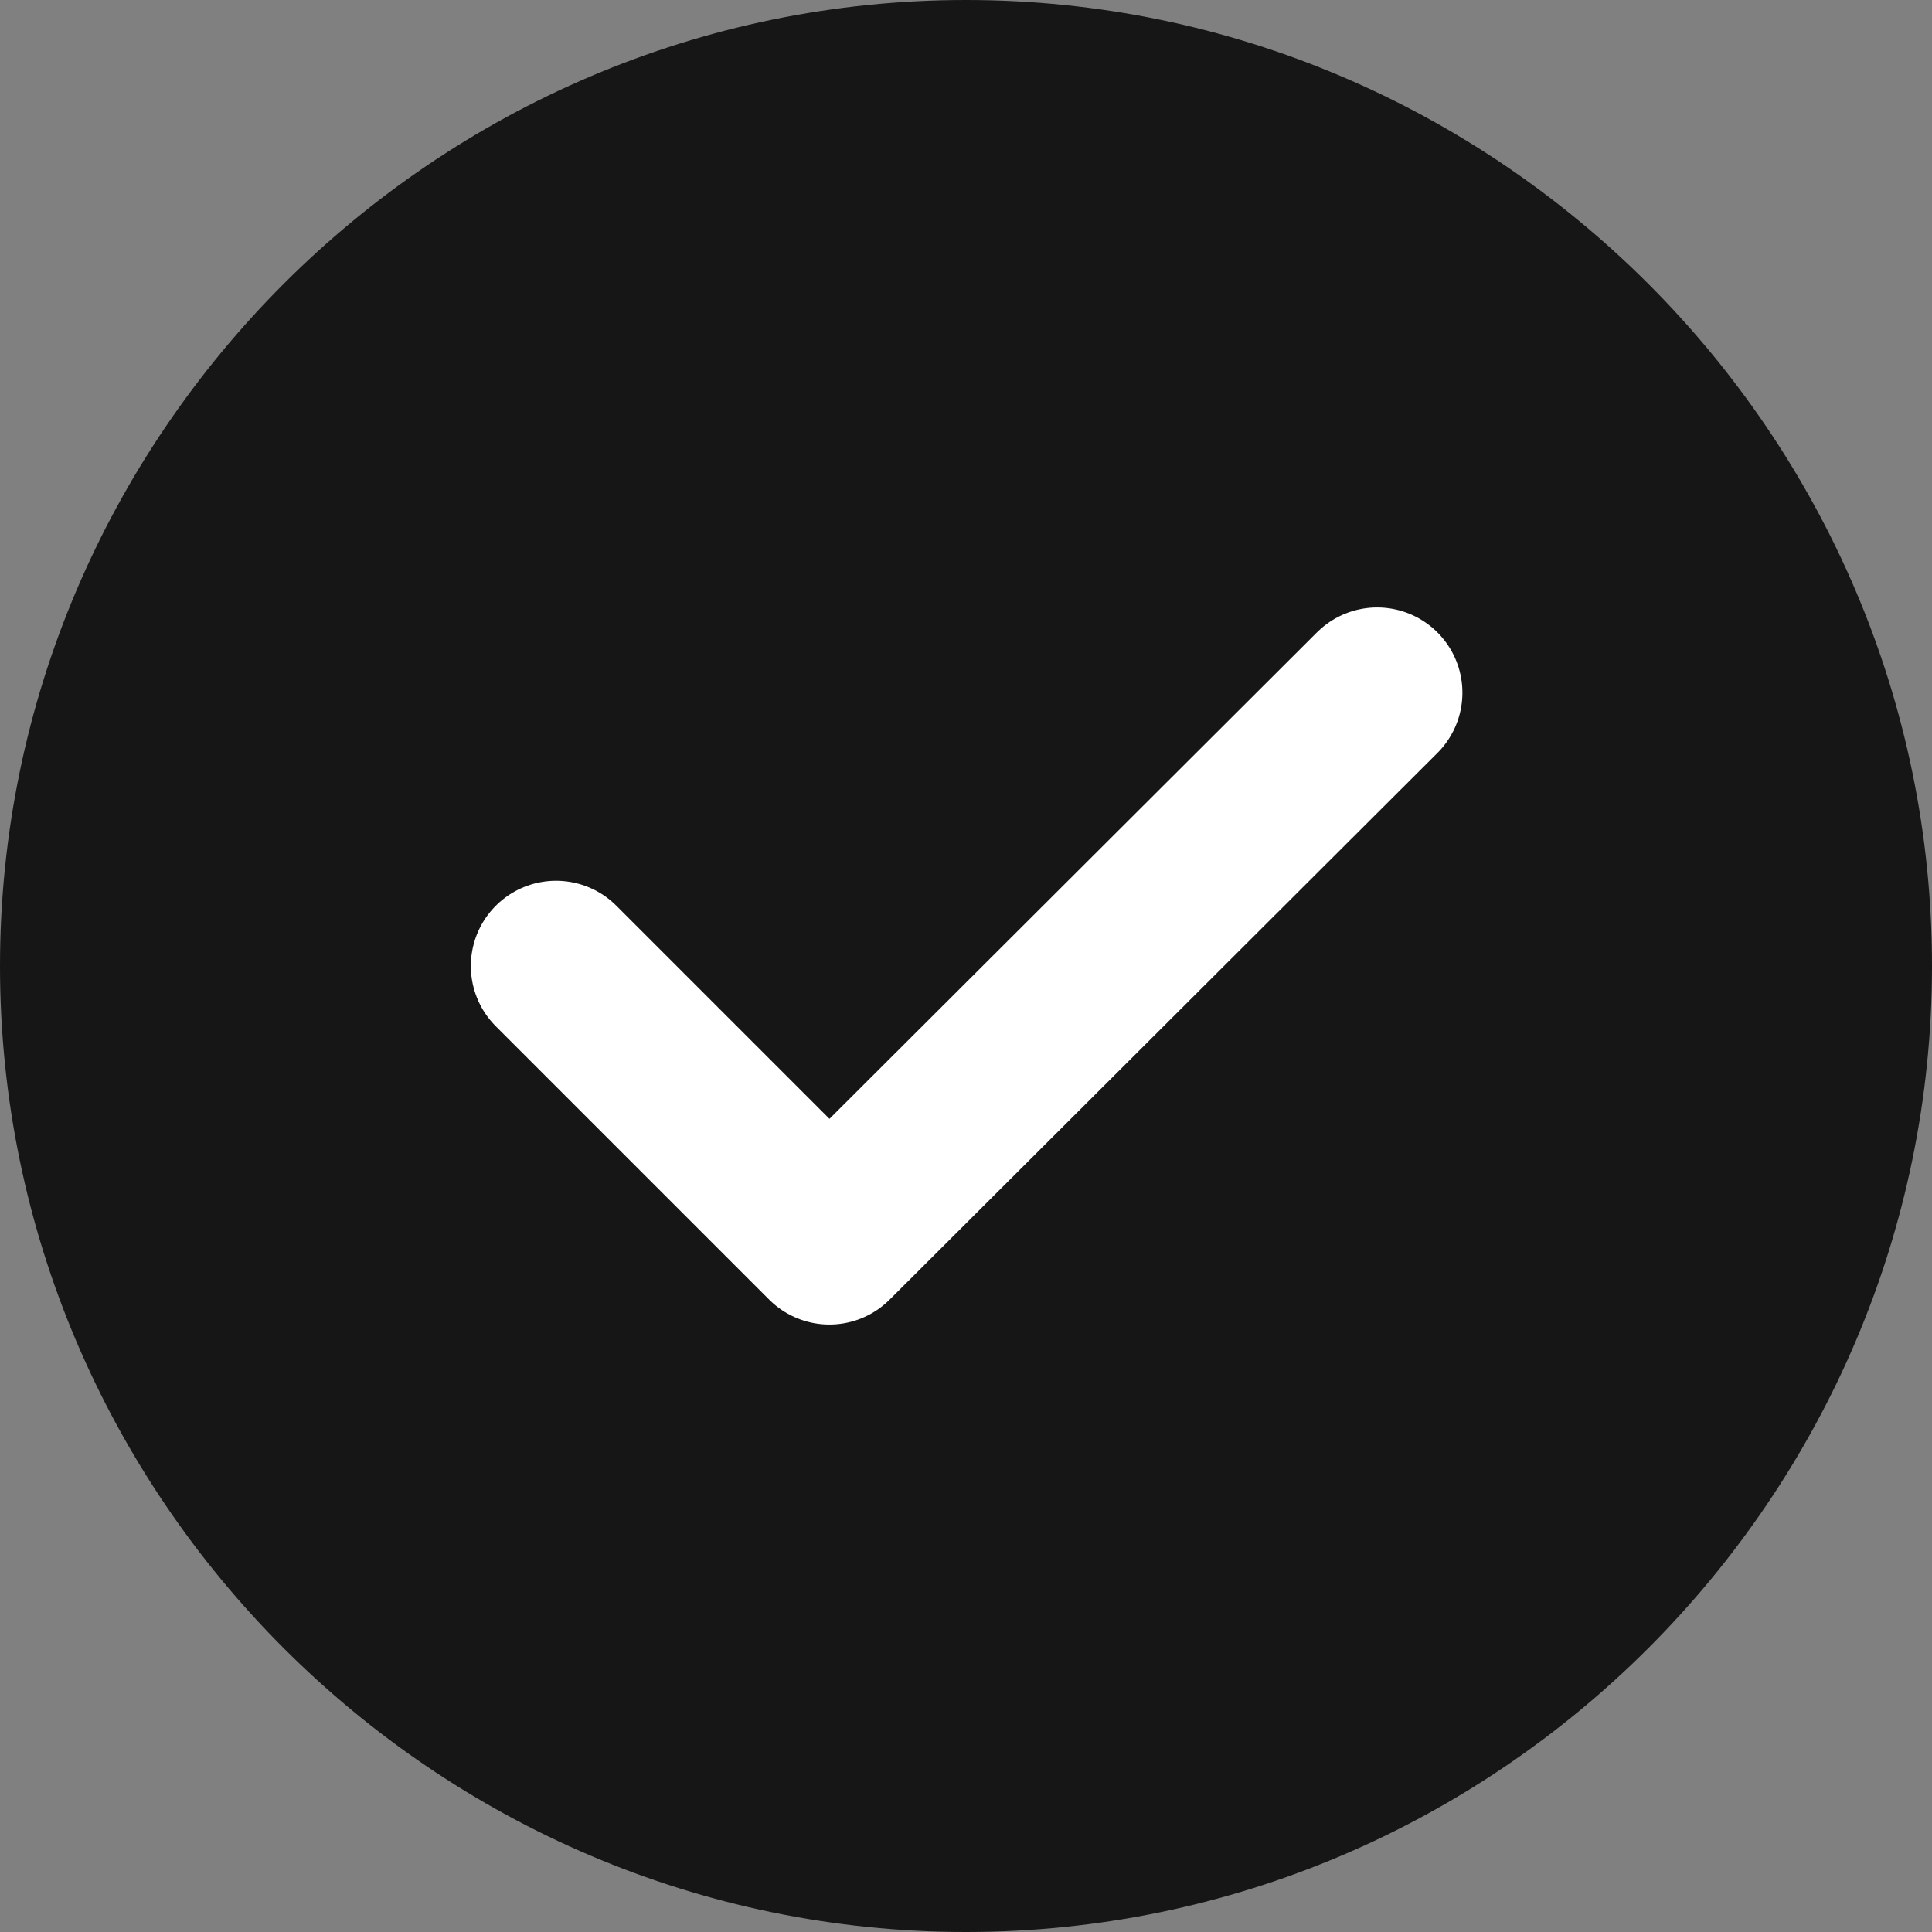
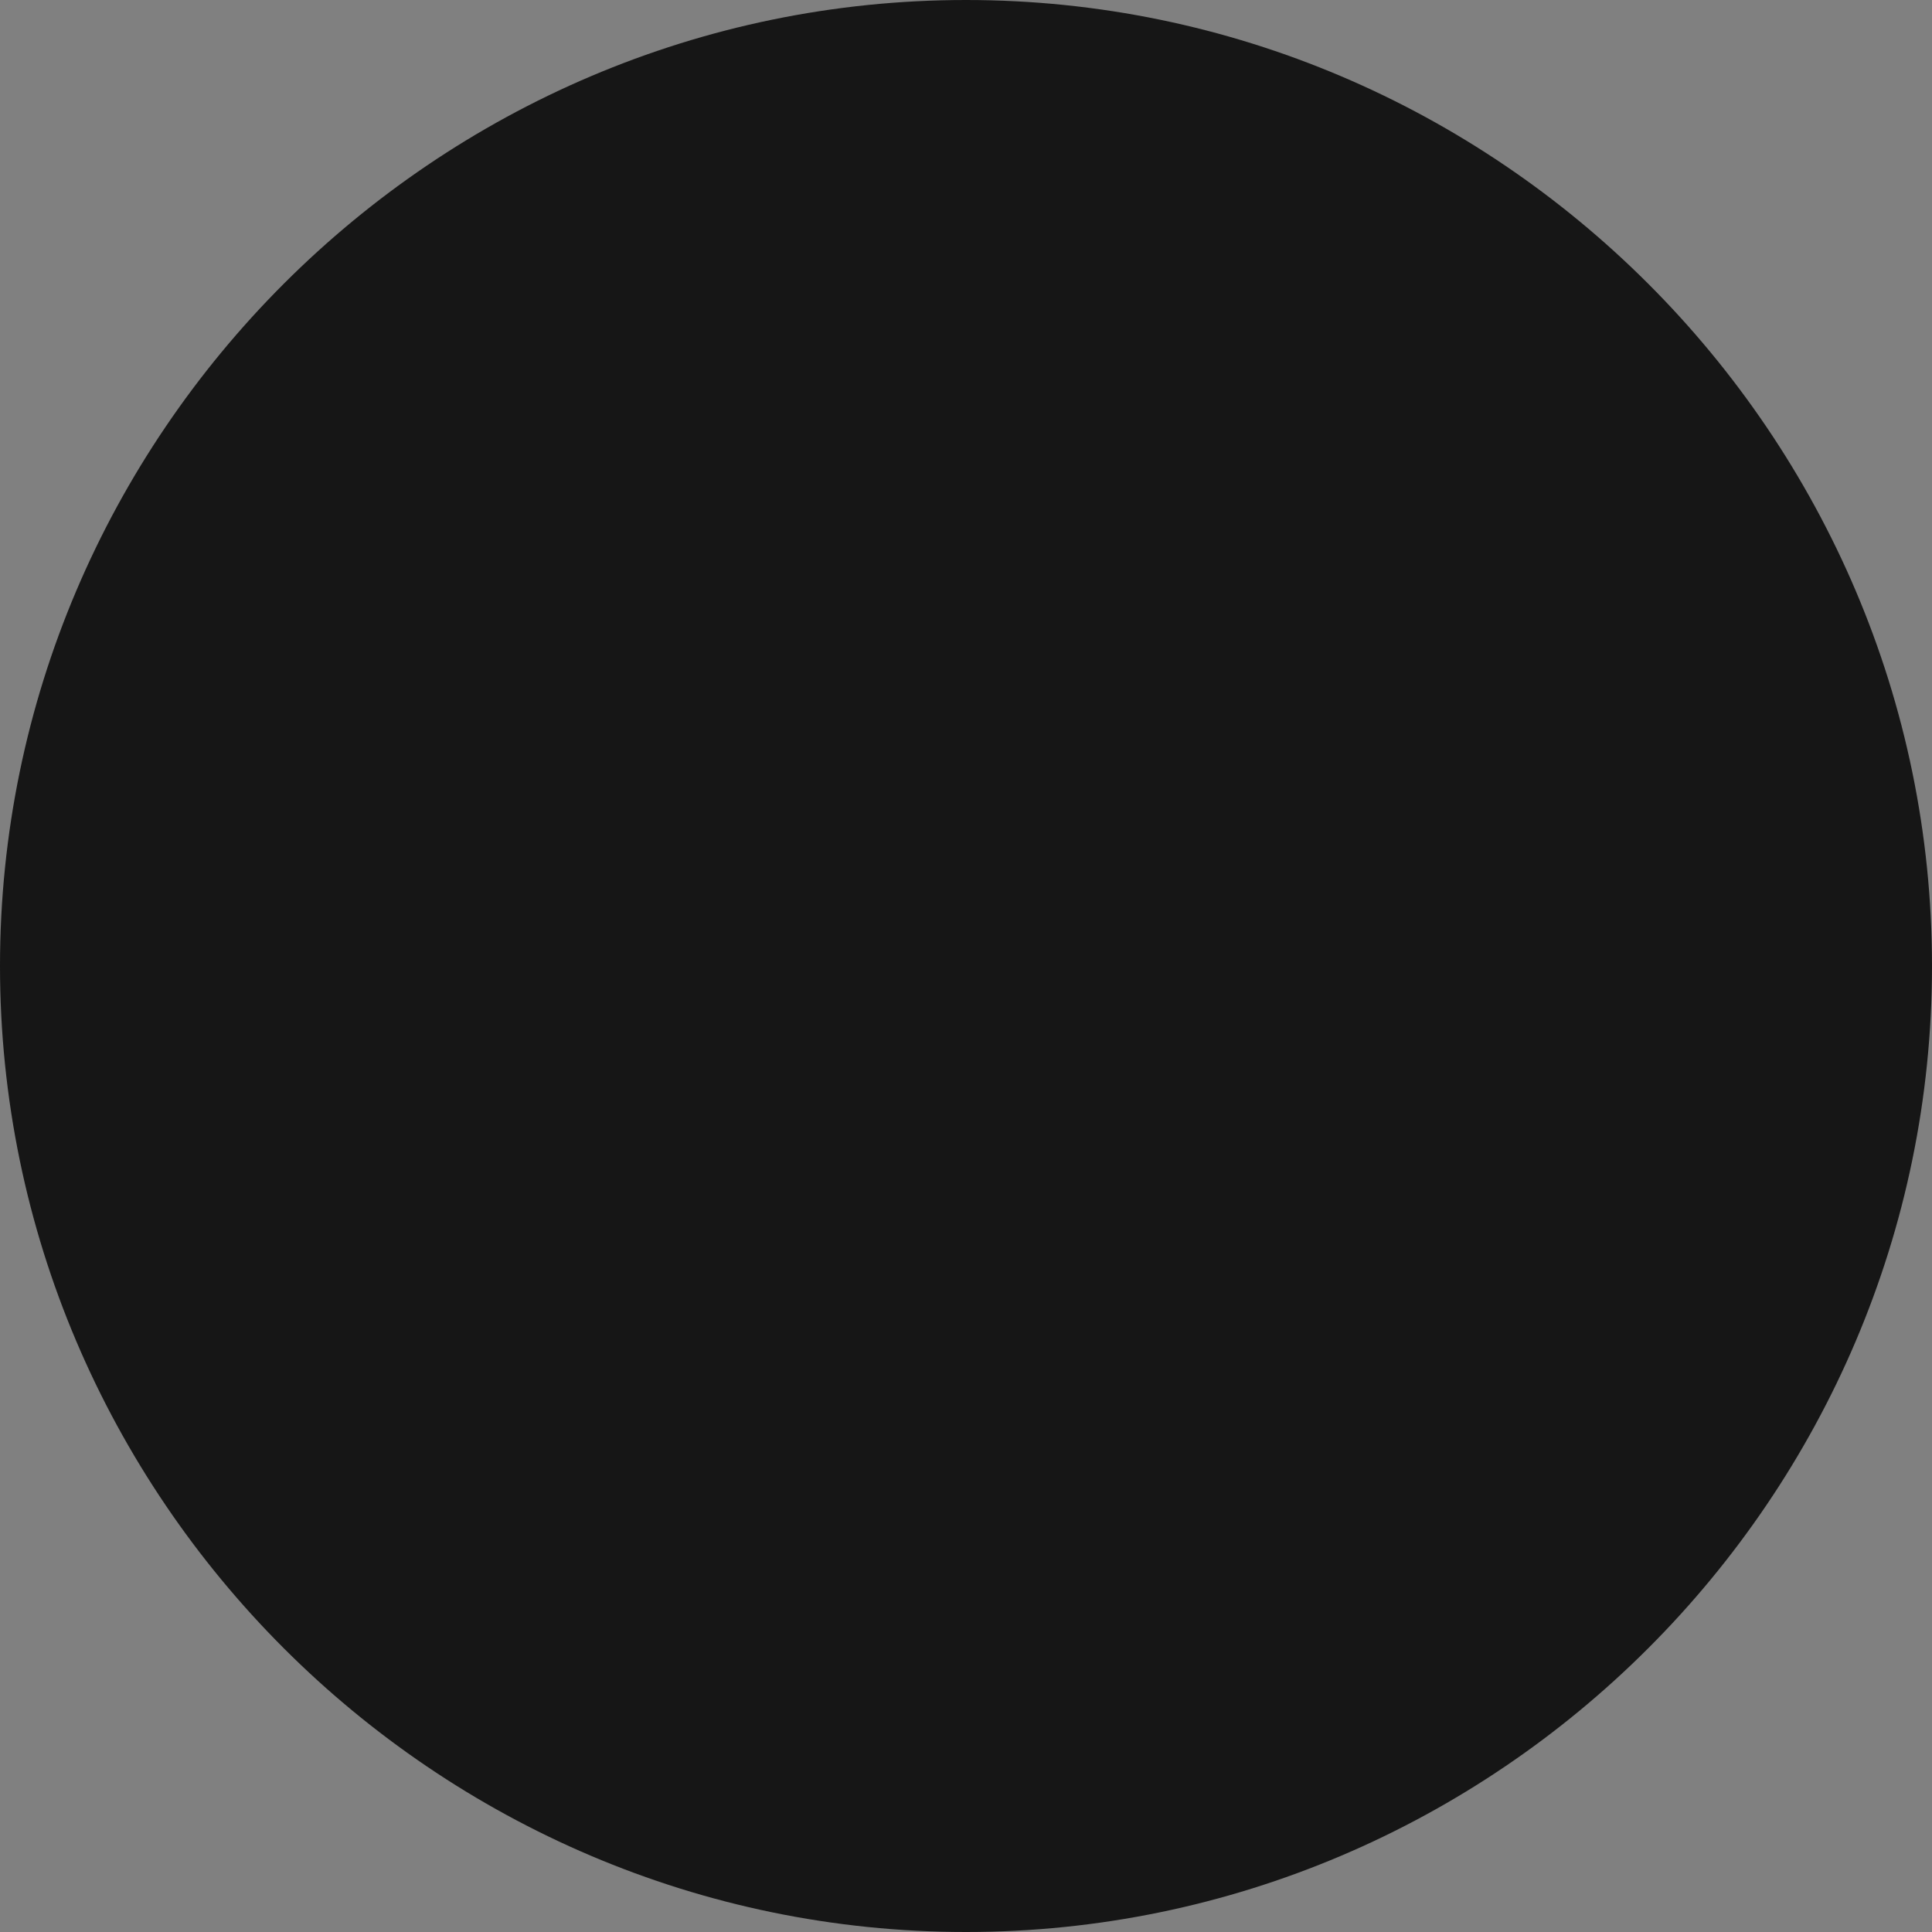
<svg xmlns="http://www.w3.org/2000/svg" width="17" height="17" viewBox="0 0 17 17" fill="none">
  <rect x="0" y="0" width="17" height="17" fill="#808080" stroke="none" />
  <path d="M8.5 17C13.175 17 17 13.175 17 8.5C17 3.825 13.175 0 8.5 0C3.825 0 0 3.825 0 8.5C0 13.175 3.825 17 8.5 17Z" fill="#161616" />
-   <path d="M4.893 8.5L7.298 10.905L12.118 6.095" stroke="white" stroke-width="1.5" stroke-linecap="round" stroke-linejoin="round" />
</svg>